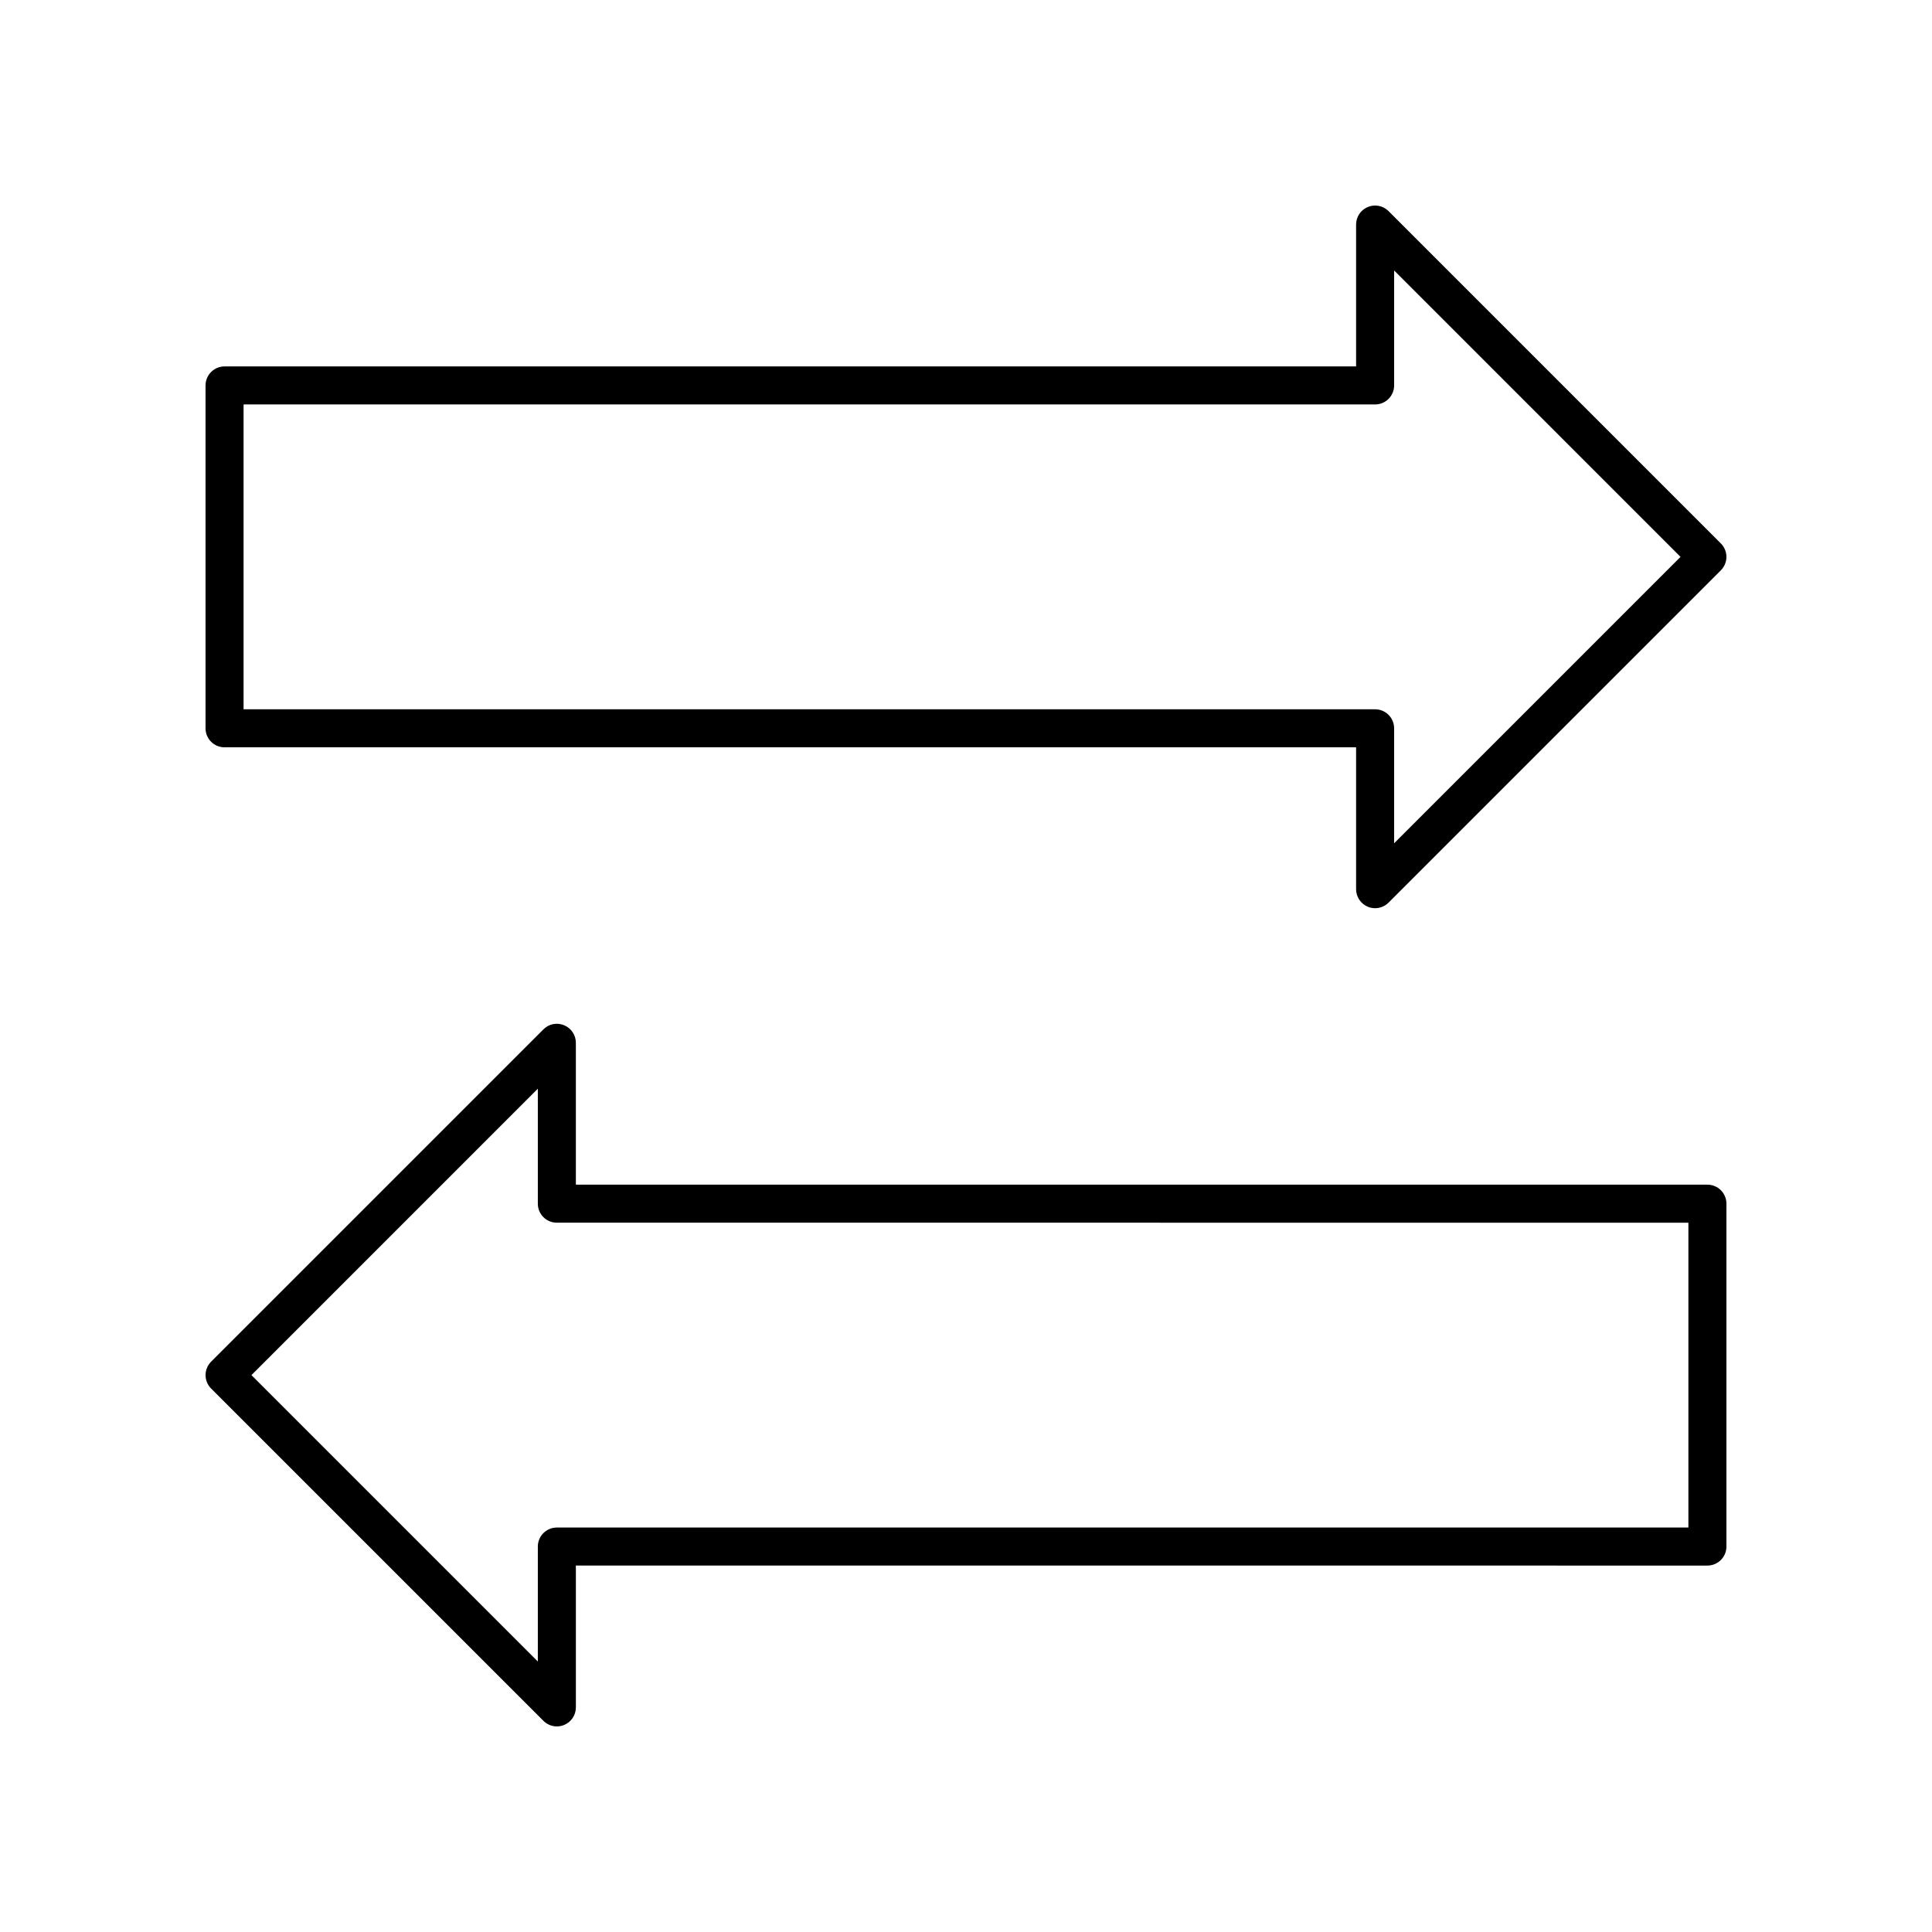
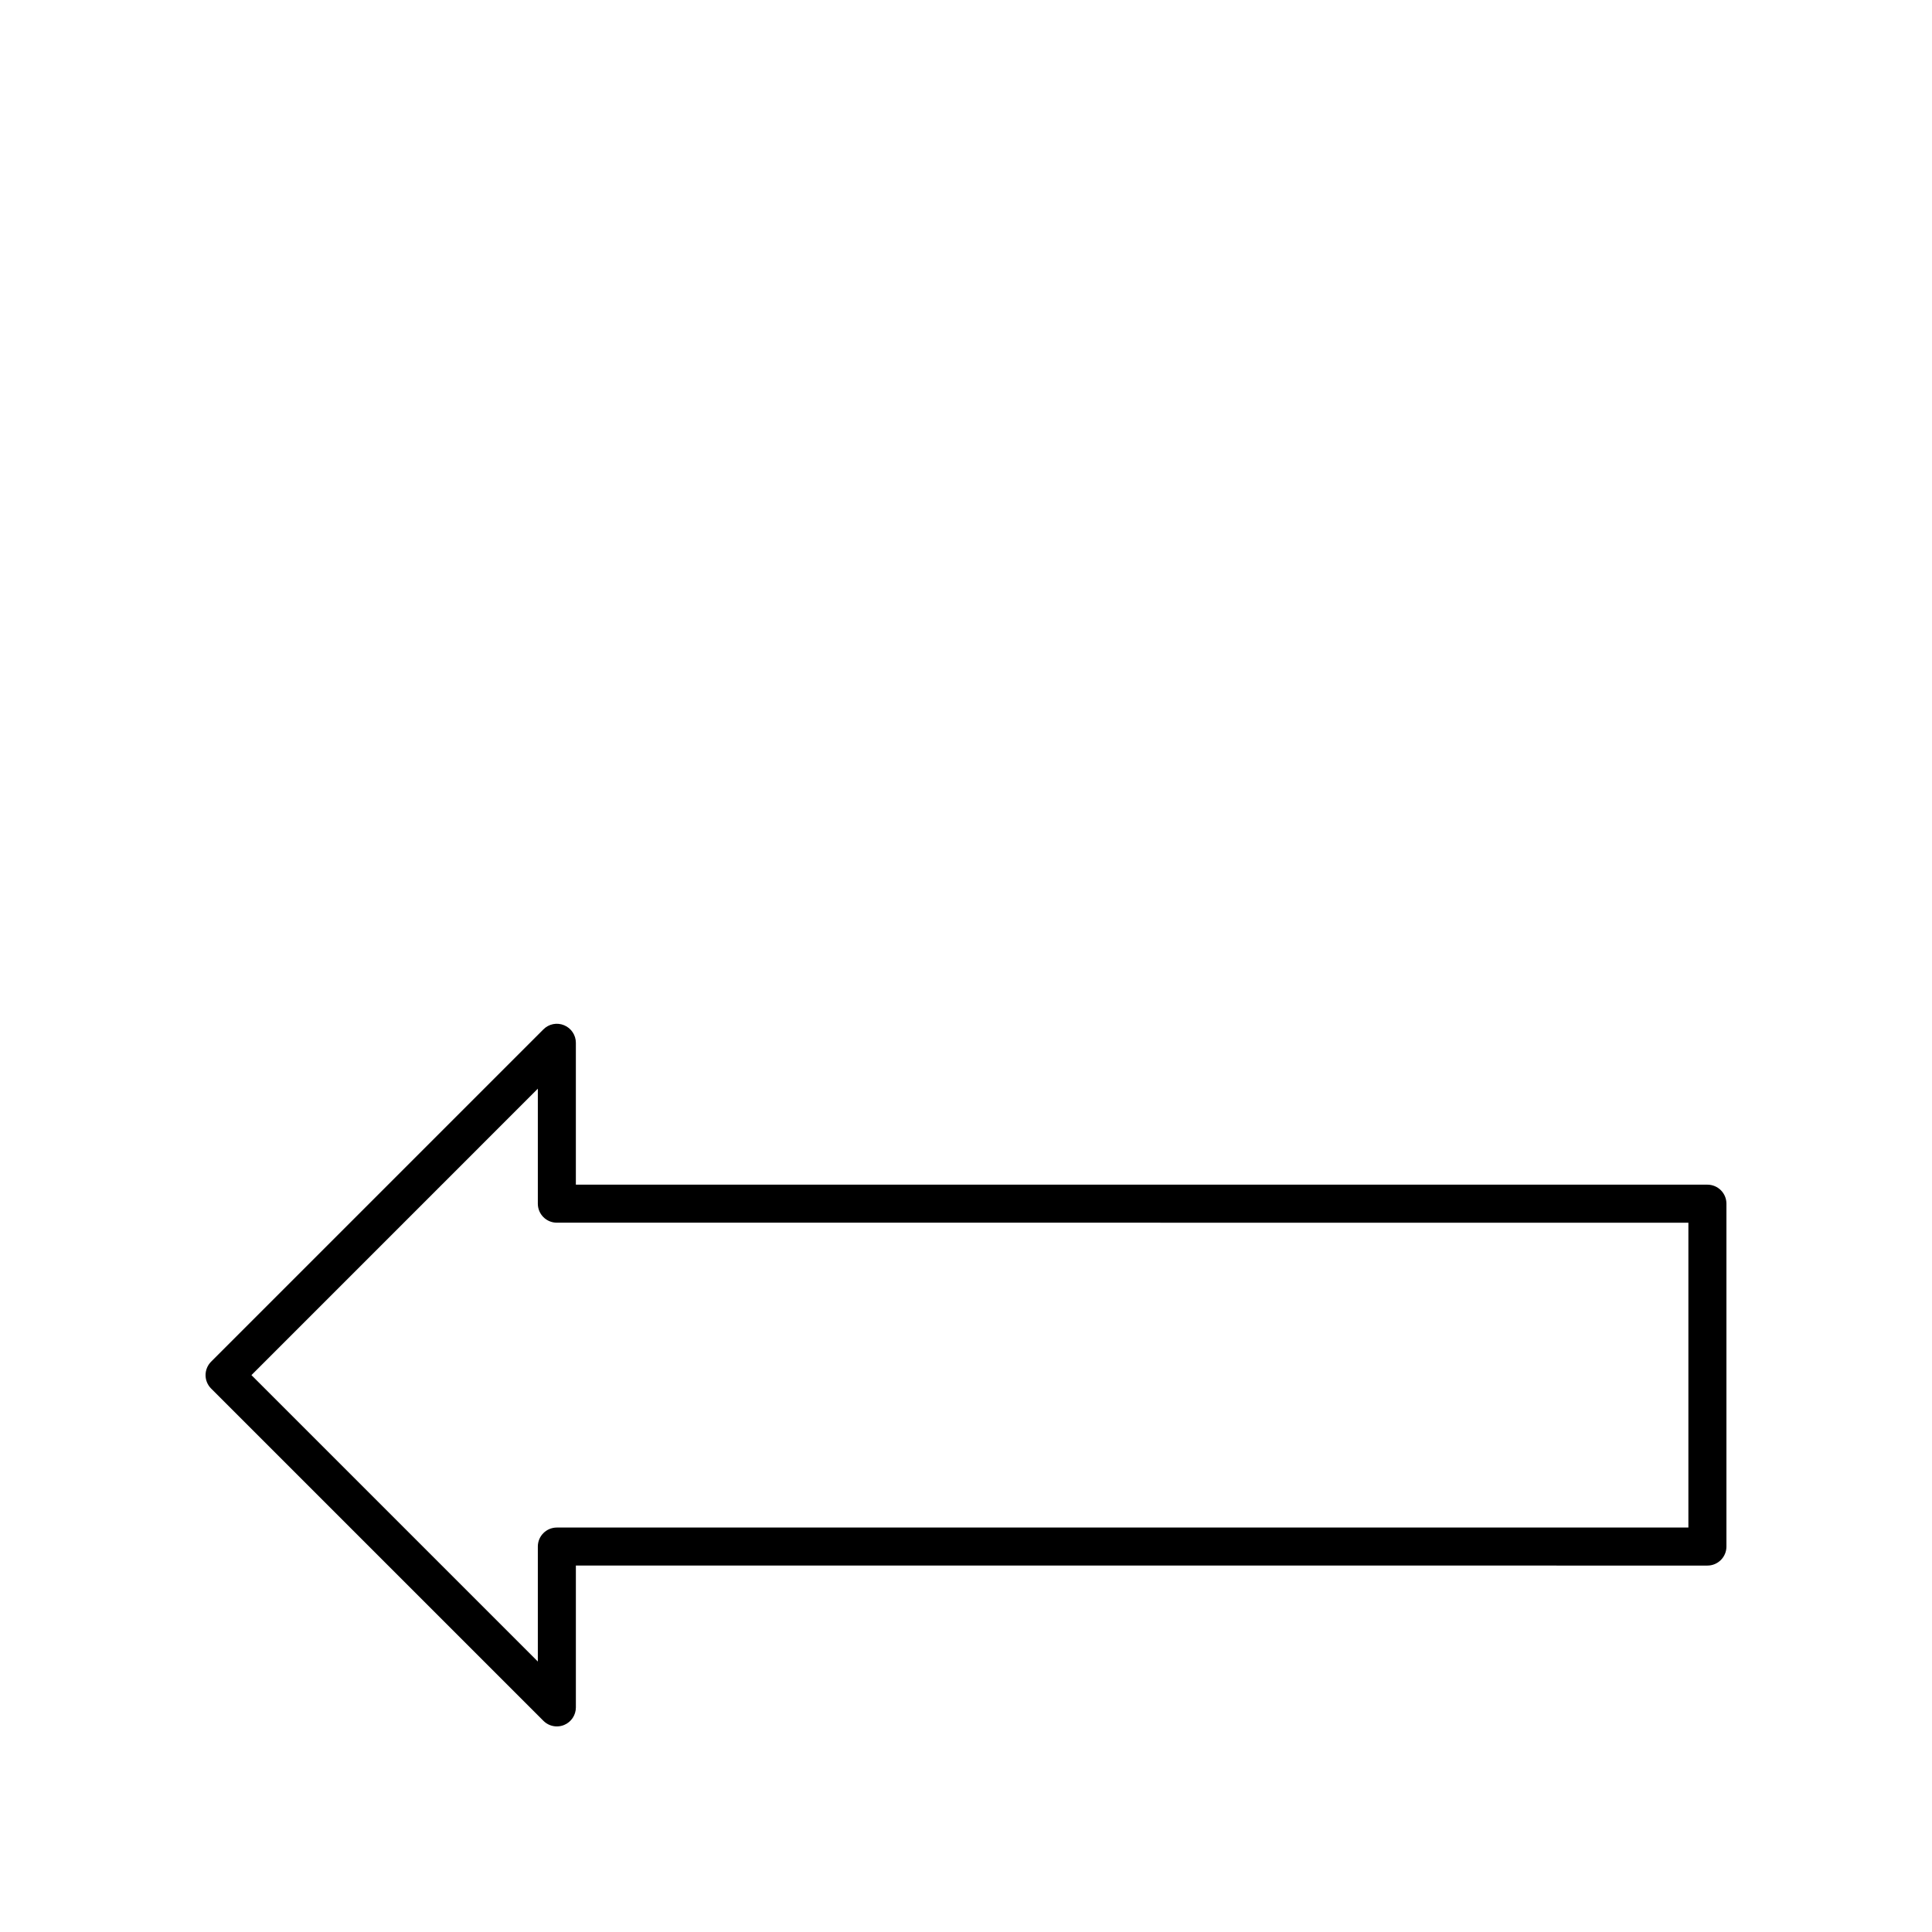
<svg xmlns="http://www.w3.org/2000/svg" fill="#000000" width="800px" height="800px" version="1.1" viewBox="144 144 512 512">
  <g>
    <path d="m596.48 457.95h-299.87v-37.594c0-2.035-1.227-3.879-3.109-4.656-1.887-0.793-4.051-0.355-5.492 1.094l-88.062 88.062c-0.941 0.945-1.473 2.227-1.473 3.562 0 1.34 0.531 2.617 1.477 3.562l88.062 88.059c0.965 0.965 2.25 1.477 3.562 1.477 0.648 0 1.305-0.121 1.93-0.383 1.883-0.777 3.109-2.617 3.109-4.656v-37.59l299.87 0.004c2.781 0 5.039-2.254 5.039-5.039v-90.863c0-2.785-2.258-5.039-5.039-5.039zm-5.039 90.863h-299.87c-2.781 0-5.039 2.254-5.039 5.039v30.465l-75.898-75.898 75.898-75.902v30.469c0 2.785 2.254 5.039 5.039 5.039l299.87 0.004z" />
-     <path d="m511.98 199.95c-1.445-1.445-3.609-1.883-5.492-1.094-1.883 0.777-3.109 2.617-3.109 4.656v37.594h-299.87c-2.781 0-5.039 2.254-5.039 5.039v90.863c0 2.785 2.254 5.039 5.039 5.039h299.87v37.594c0 2.035 1.227 3.879 3.109 4.656 0.625 0.262 1.277 0.383 1.93 0.383 1.312 0 2.598-0.512 3.562-1.477l88.062-88.062c1.969-1.969 1.969-5.156 0-7.125zm1.477 167.53v-30.469c0-2.785-2.254-5.039-5.039-5.039h-299.87v-80.789h299.87c2.781 0 5.039-2.254 5.039-5.039v-30.469l75.898 75.902z" />
  </g>
</svg>